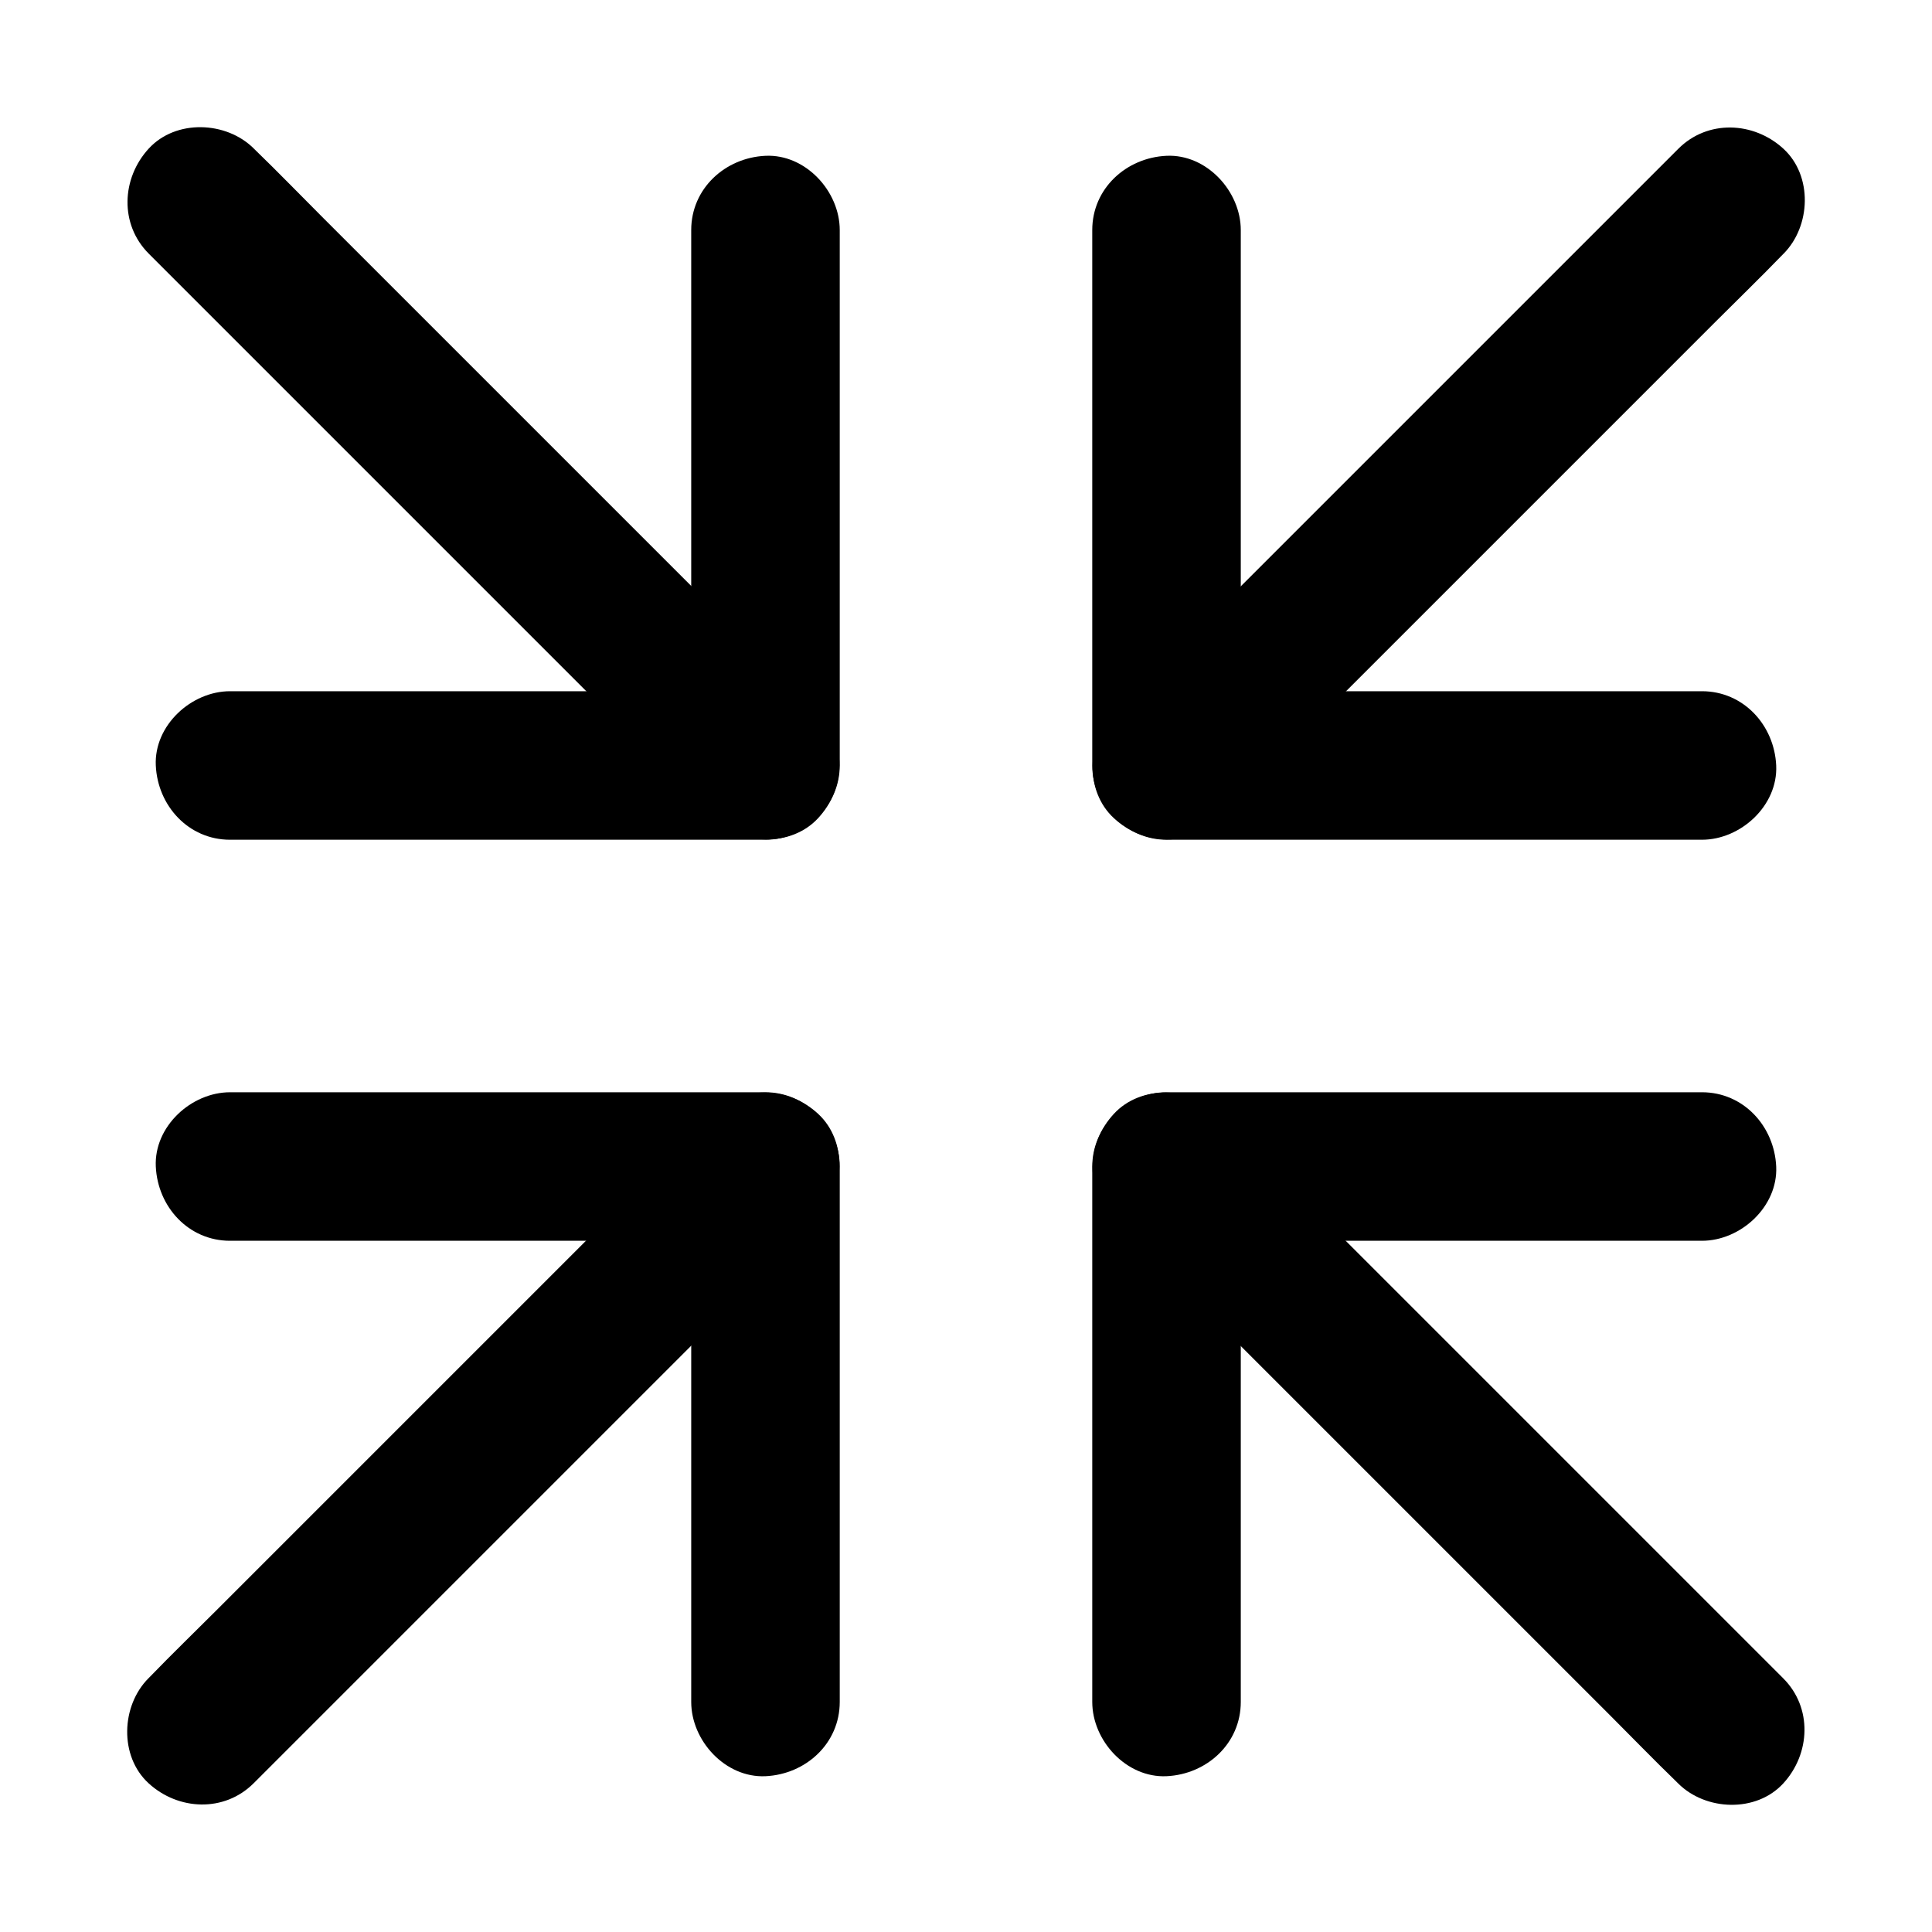
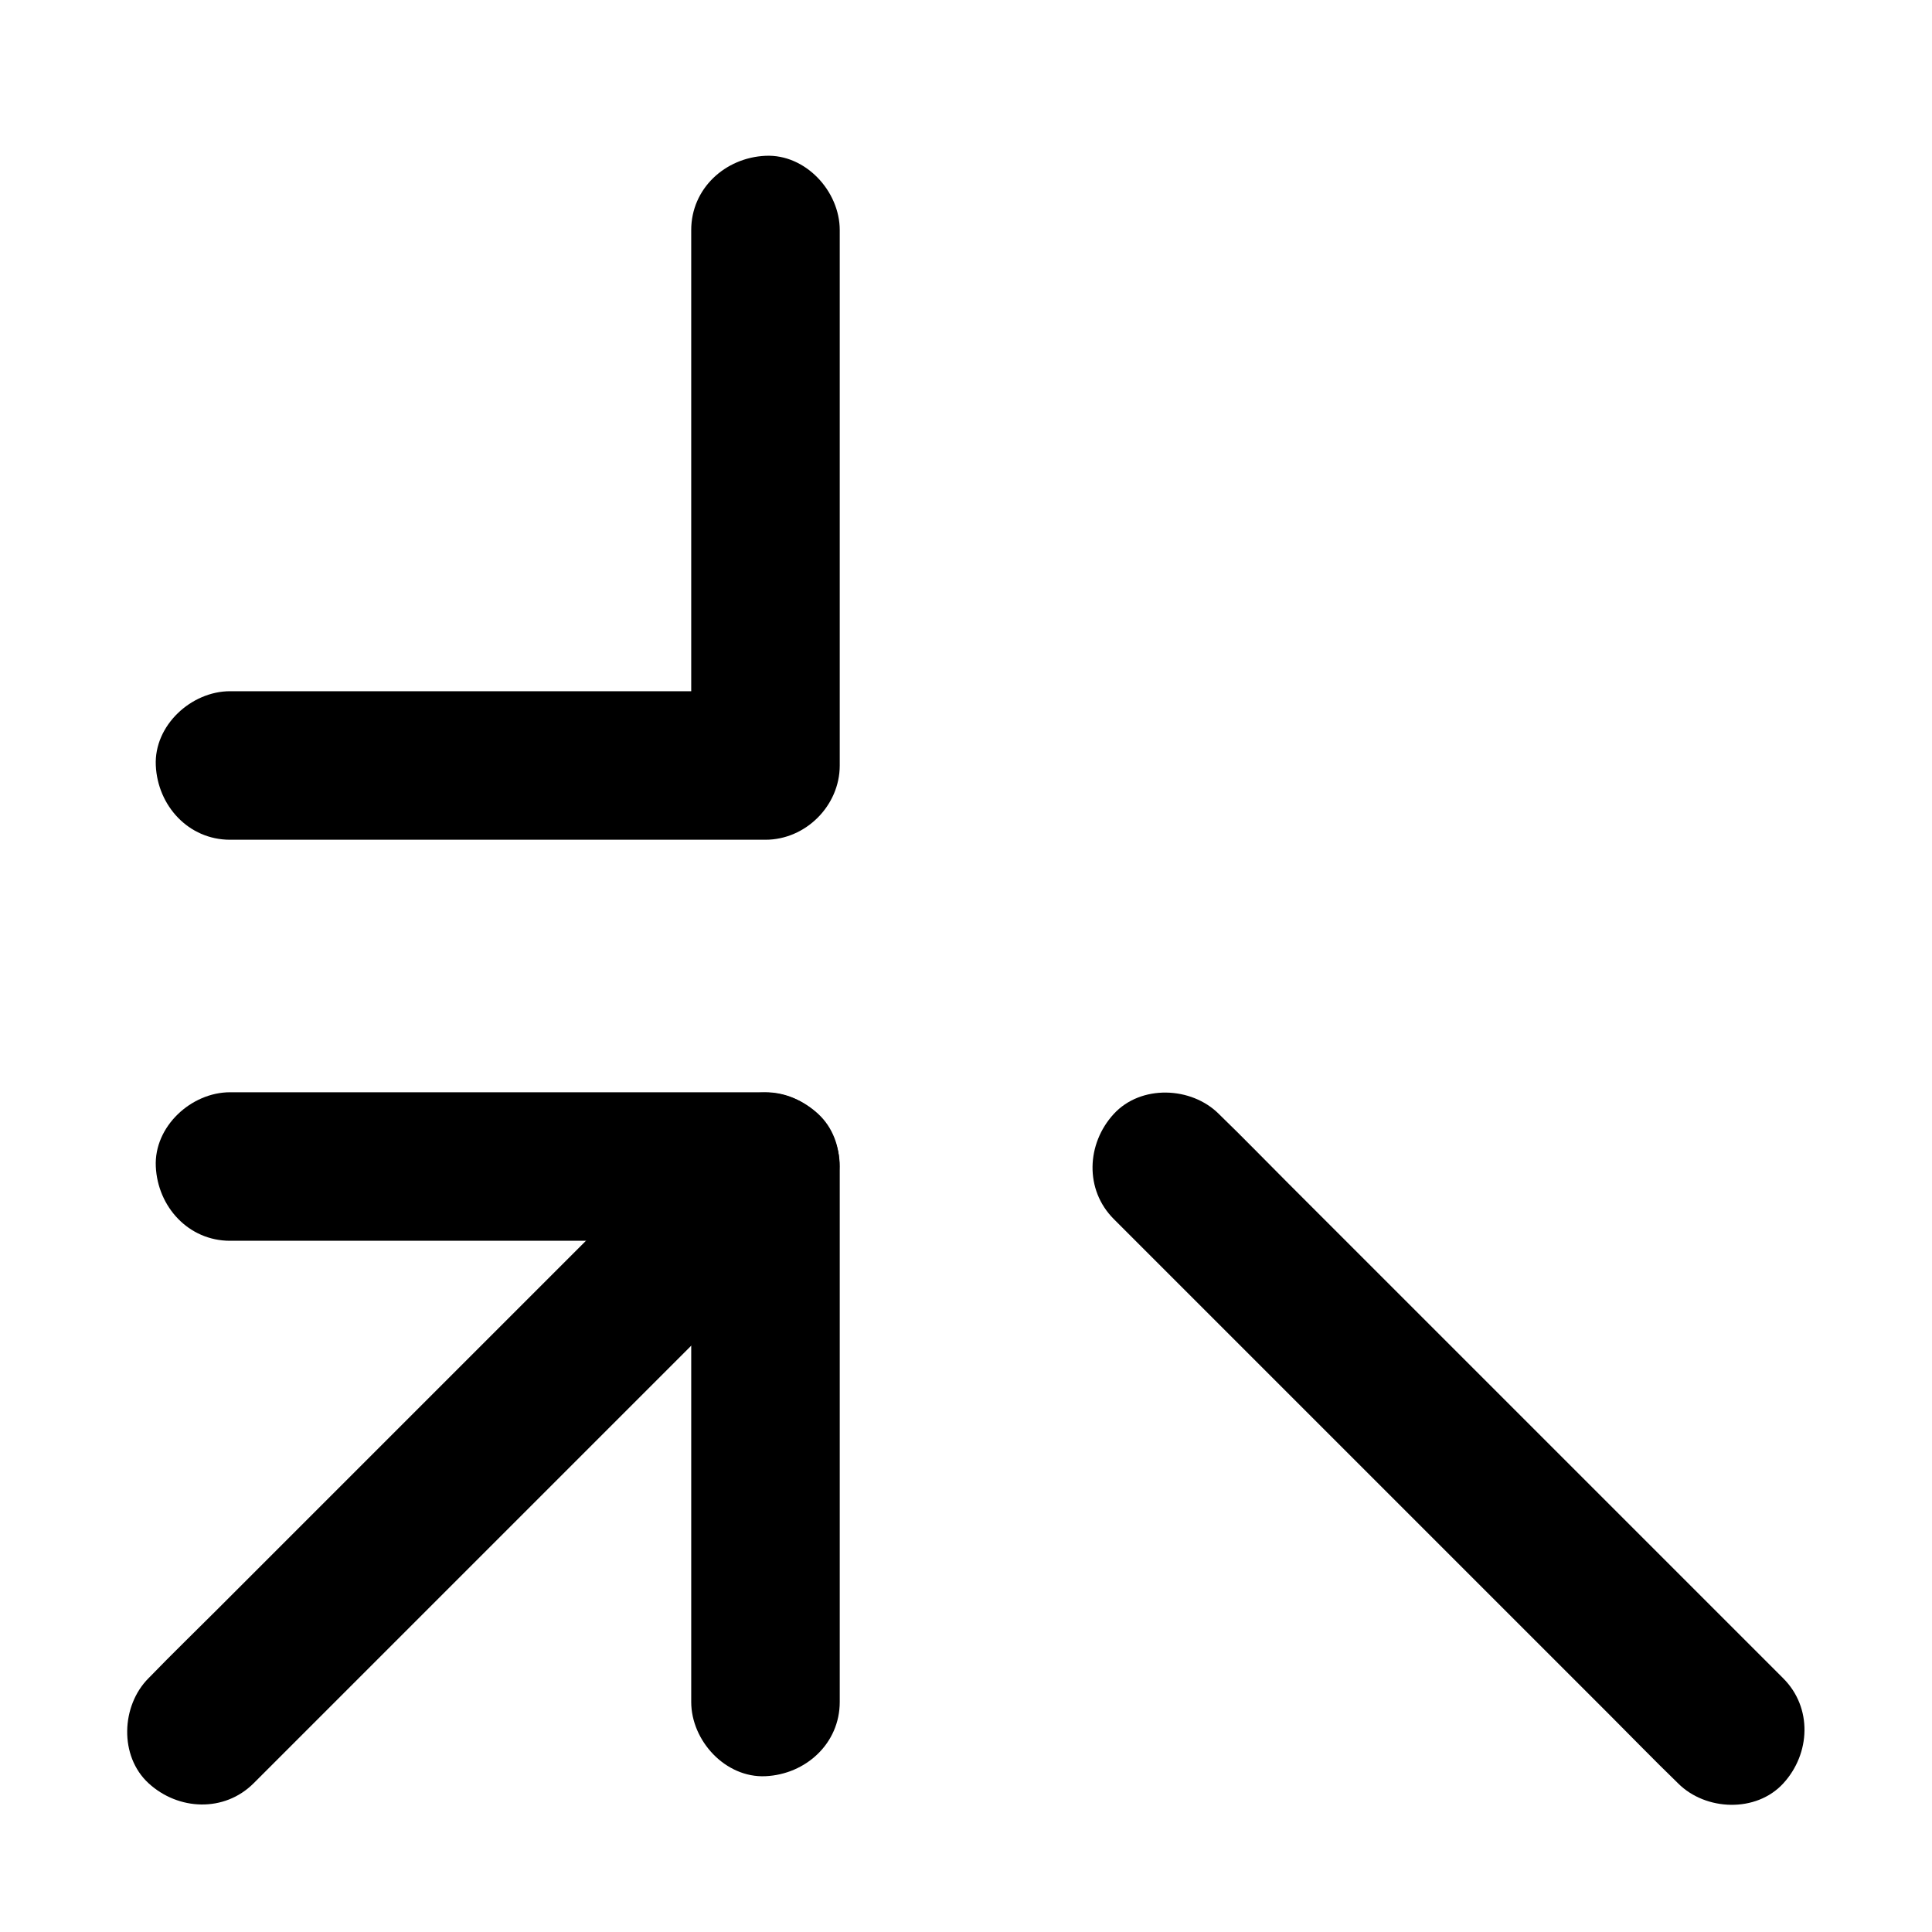
<svg xmlns="http://www.w3.org/2000/svg" fill="#000000" width="800px" height="800px" version="1.1" viewBox="144 144 512 512">
  <g>
-     <path d="m595.03 327.18h-47.969-76.406-17.516c6.543 6.543 13.137 13.137 19.68 19.68v-47.969-76.406-17.516c0-10.281-9.055-20.172-19.68-19.68-10.676 0.492-19.68 8.66-19.68 19.68v47.969 76.406 17.516c0 10.629 9.004 19.68 19.68 19.68h47.969 76.406 17.516c10.281 0 20.172-9.055 19.68-19.68-0.492-10.676-8.66-19.68-19.68-19.68z" />
-     <path d="m588.78 183.42-50.676 50.676c-14.414 14.414-28.832 28.832-43.246 43.246l-37.246 37.246c-6.051 6.051-12.203 12.004-18.156 18.156l-0.246 0.246c-7.281 7.281-7.824 20.664 0 27.848 7.871 7.231 20.074 7.773 27.848 0l14.906-14.906c11.906-11.906 23.812-23.812 35.77-35.77 14.414-14.414 28.832-28.832 43.246-43.246 12.398-12.398 24.797-24.797 37.246-37.246 6.051-6.051 12.203-12.004 18.156-18.156l0.246-0.246c7.281-7.281 7.824-20.664 0-27.848-7.875-7.231-20.074-7.773-27.848 0z" />
    <path d="m204.97 472.82h47.969 76.406 17.516c-6.543-6.543-13.137-13.137-19.68-19.68v47.969 76.406 17.516c0 10.281 9.055 20.172 19.68 19.68 10.676-0.492 19.68-8.66 19.68-19.68v-47.969-76.406-17.516c0-10.629-9.004-19.68-19.68-19.68h-47.969-76.406-17.516c-10.281 0-20.172 9.055-19.68 19.68 0.492 10.676 8.66 19.68 19.68 19.68z" />
    <path d="m211.22 616.58 50.676-50.676c14.414-14.414 28.832-28.832 43.246-43.246 12.398-12.398 24.797-24.797 37.246-37.246 6.051-6.051 12.203-12.004 18.156-18.156 0.098-0.098 0.148-0.148 0.246-0.246 7.281-7.281 7.824-20.664 0-27.848-7.871-7.231-20.074-7.773-27.848 0l-14.906 14.906c-11.906 11.906-23.812 23.812-35.77 35.77-14.414 14.414-28.832 28.832-43.246 43.246-12.398 12.398-24.797 24.797-37.246 37.246-6.051 6.051-12.203 12.004-18.156 18.156-0.098 0.098-0.148 0.148-0.246 0.246-7.281 7.281-7.824 20.664 0 27.848 7.871 7.231 20.074 7.773 27.848 0z" />
    <path d="m327.18 204.97v47.969 76.406 17.516c6.543-6.543 13.137-13.137 19.68-19.68h-47.969-76.406-17.516c-10.281 0-20.172 9.055-19.68 19.68 0.492 10.676 8.66 19.68 19.68 19.68h47.969 76.406 17.516c10.629 0 19.68-9.004 19.68-19.68v-47.969-76.406-17.516c0-10.281-9.055-20.172-19.68-19.68-10.676 0.492-19.68 8.66-19.68 19.68z" />
-     <path d="m183.42 211.22 50.676 50.676c14.414 14.414 28.832 28.832 43.246 43.246l37.246 37.246c6.051 6.051 12.004 12.203 18.156 18.156l0.246 0.246c7.281 7.281 20.664 7.824 27.848 0 7.231-7.871 7.773-20.074 0-27.848l-14.906-14.906c-11.906-11.906-23.812-23.812-35.77-35.77-14.414-14.414-28.832-28.832-43.246-43.246-12.398-12.398-24.797-24.797-37.246-37.246-6.051-6.051-12.004-12.203-18.156-18.156l-0.246-0.246c-7.281-7.281-20.664-7.824-27.848 0-7.231 7.871-7.773 20.074 0 27.848z" />
-     <path d="m472.82 595.03v-47.969-76.406-17.516c-6.543 6.543-13.137 13.137-19.68 19.68h47.969 76.406 17.516c10.281 0 20.172-9.055 19.68-19.68-0.492-10.676-8.66-19.68-19.68-19.68h-47.969-76.406-17.516c-10.629 0-19.68 9.004-19.68 19.68v47.969 76.406 17.516c0 10.281 9.055 20.172 19.68 19.68 10.676-0.492 19.68-8.66 19.68-19.68z" />
    <path d="m616.58 588.78-50.676-50.676c-14.414-14.414-28.832-28.832-43.246-43.246-12.398-12.398-24.797-24.797-37.246-37.246-6.051-6.051-12.004-12.203-18.156-18.156-0.098-0.098-0.148-0.148-0.246-0.246-7.281-7.281-20.664-7.824-27.848 0-7.231 7.871-7.773 20.074 0 27.848l14.906 14.906c11.906 11.906 23.812 23.812 35.77 35.77 14.414 14.414 28.832 28.832 43.246 43.246 12.398 12.398 24.797 24.797 37.246 37.246 6.051 6.051 12.004 12.203 18.156 18.156 0.098 0.098 0.148 0.148 0.246 0.246 7.281 7.281 20.664 7.824 27.848 0 7.231-7.875 7.773-20.074 0-27.848z" />
  </g>
</svg>